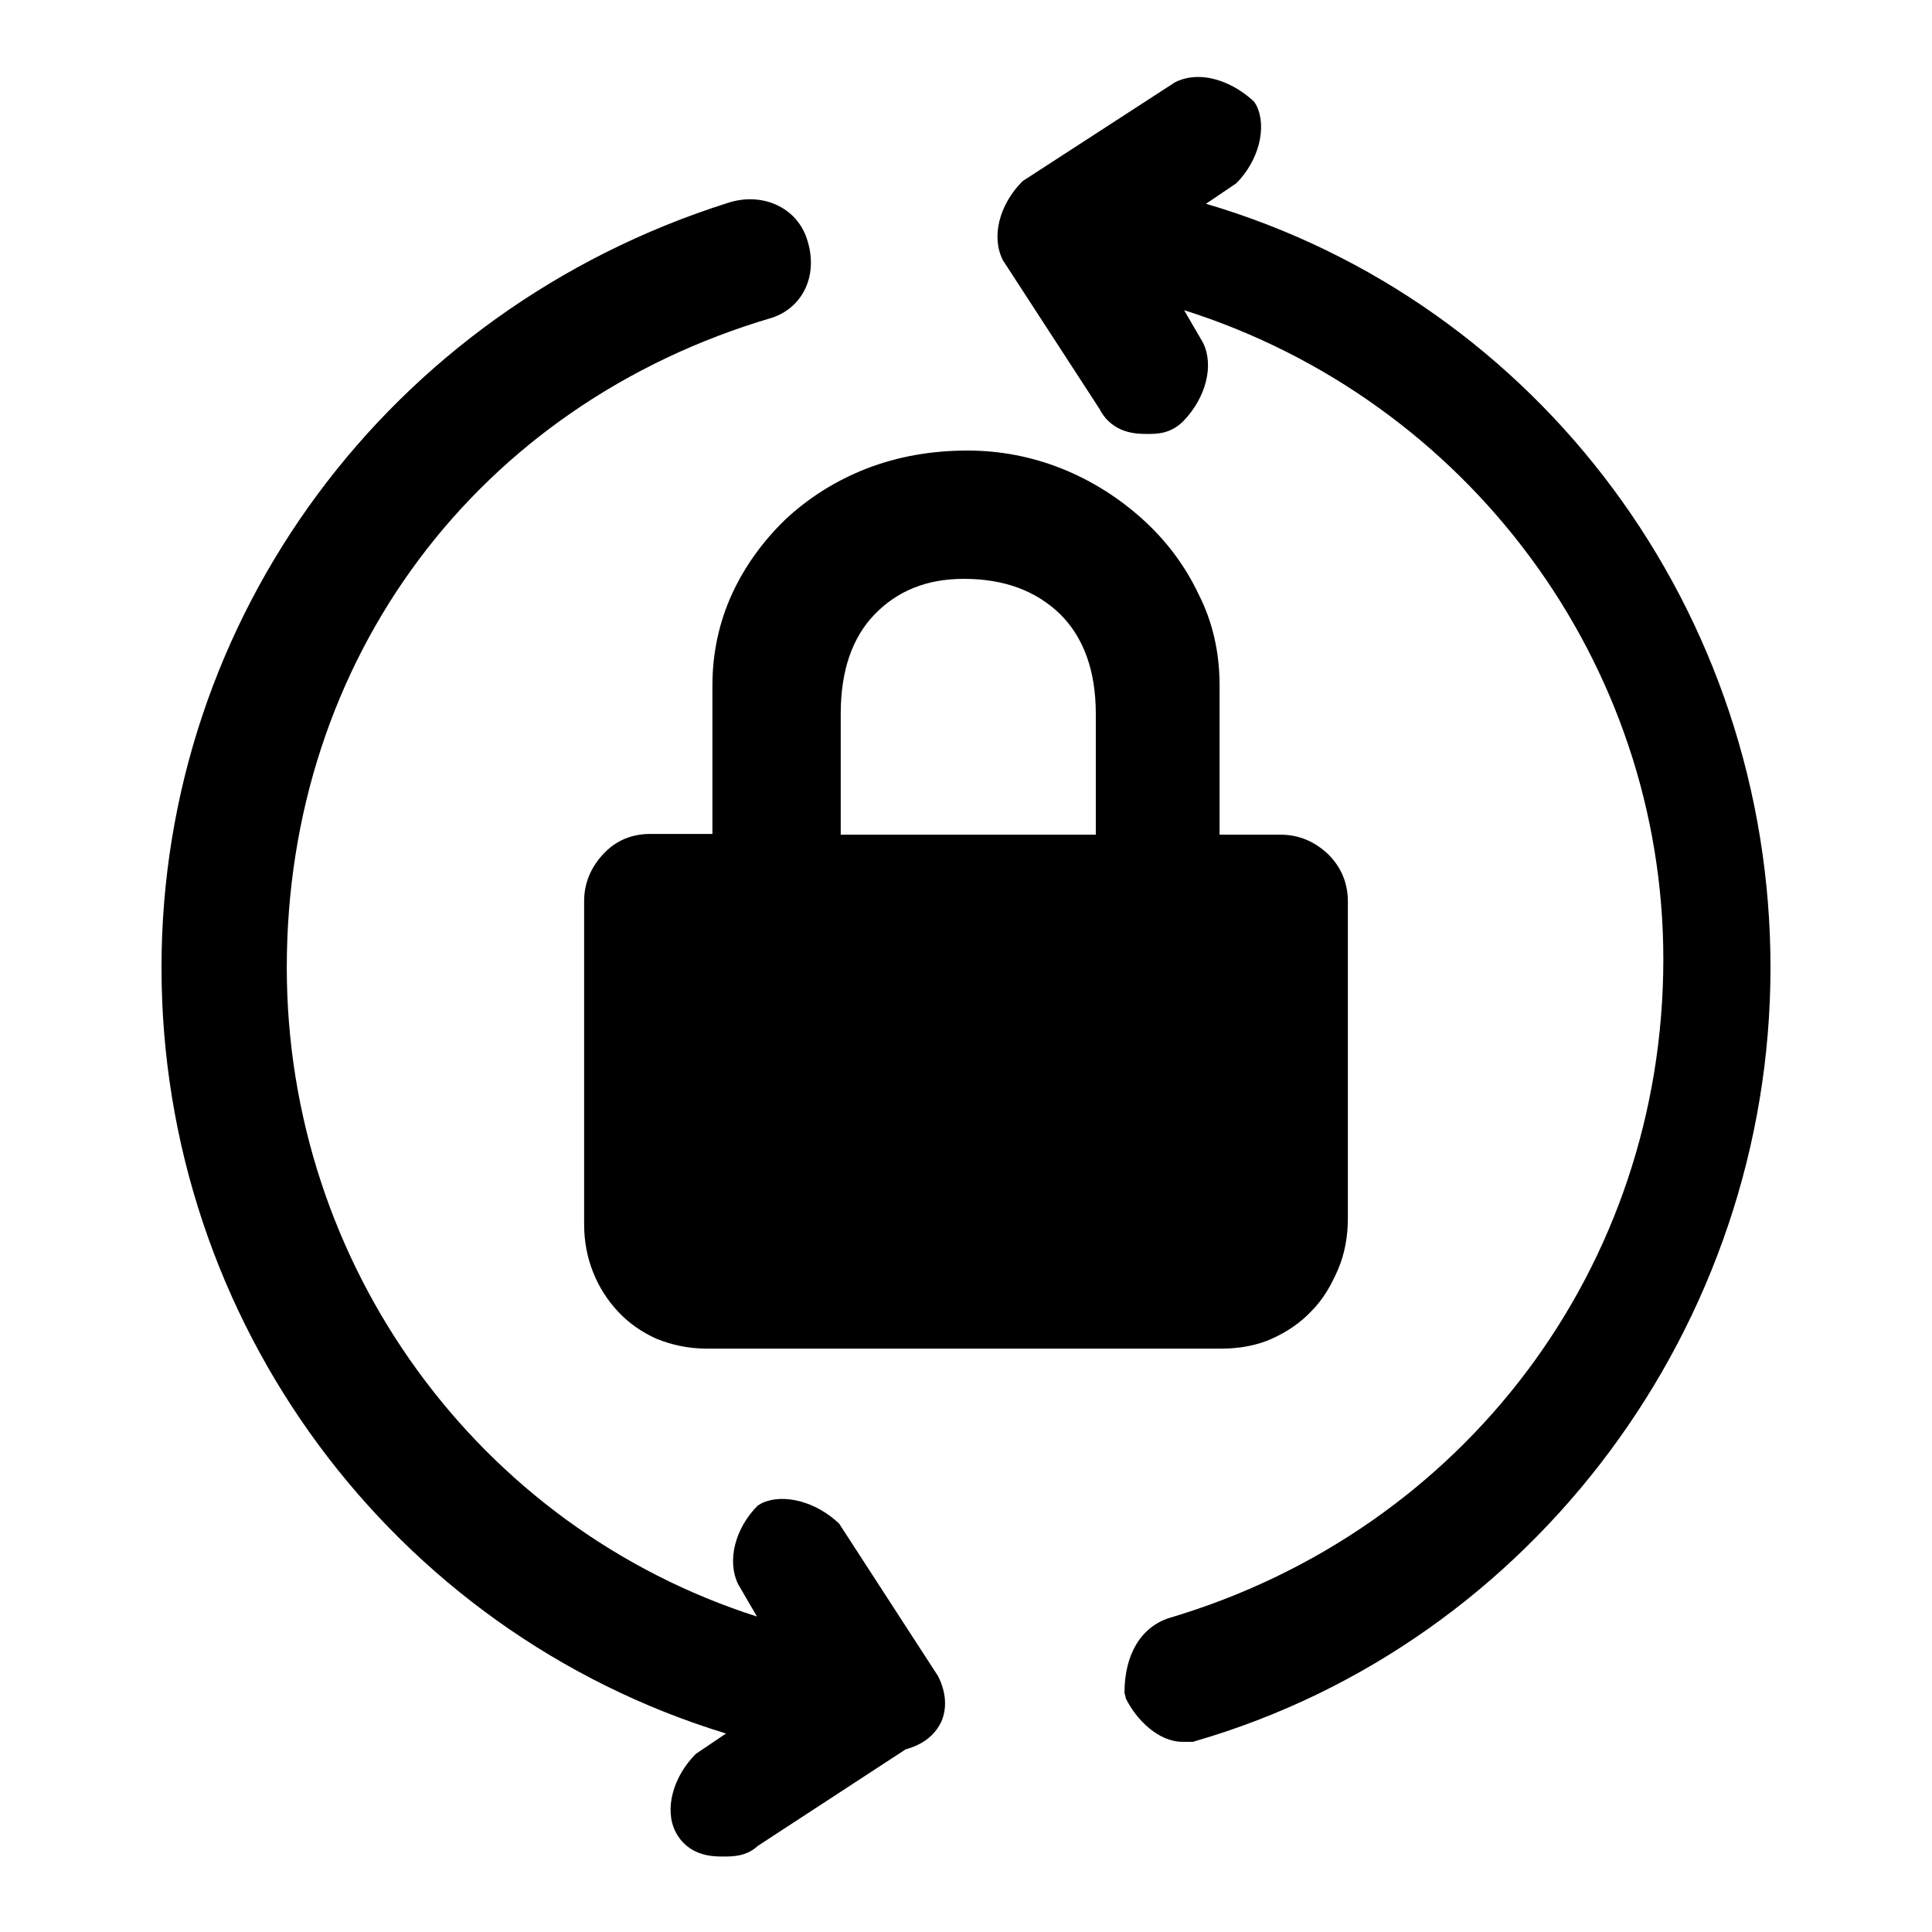
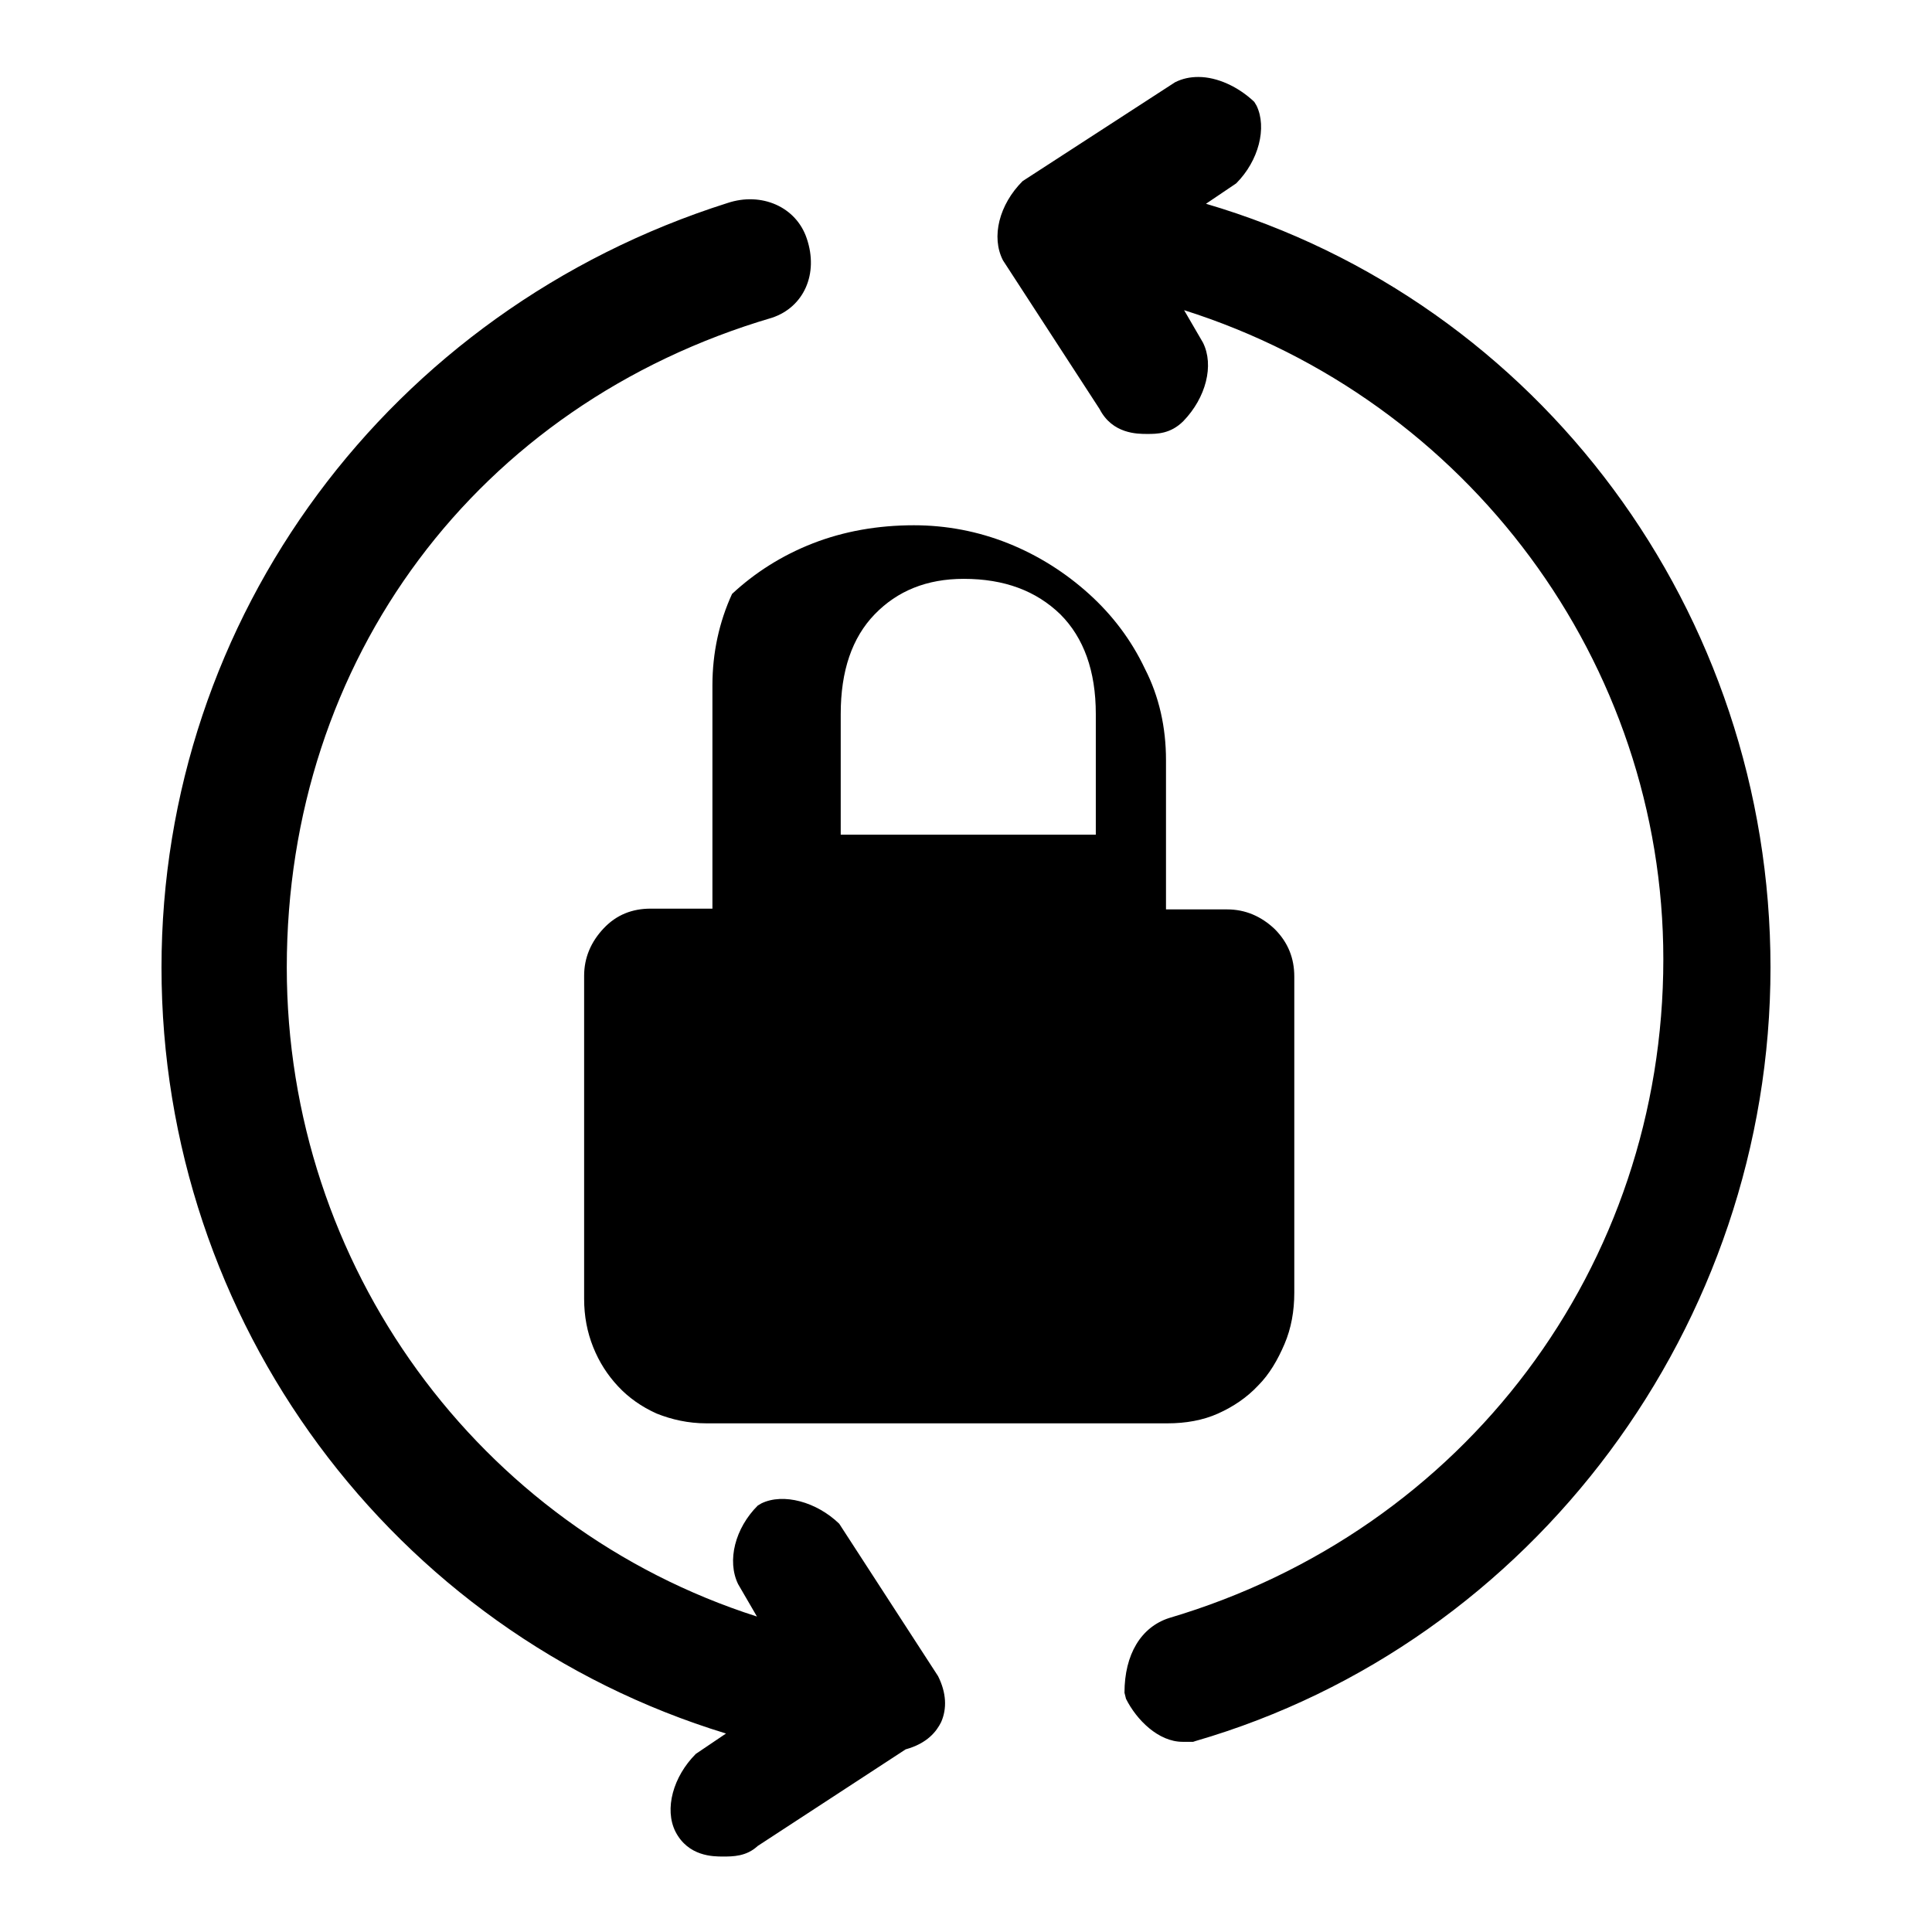
<svg xmlns="http://www.w3.org/2000/svg" version="1.1" x="0px" y="0px" viewBox="0 0 256 256" enable-background="new 0 0 256 256" xml:space="preserve">
  <g>
    <g>
-       <path fill="#000000" d="M158.1,230.8h-1.4c-3.2,0-6.1-2.9-7.5-5.7l-0.2-0.8c0-5.1,2.2-8.7,5.9-9.9c39.2-11.6,65.5-46.6,65.5-87.3c0-39.3-25.9-74.1-63.5-86l2.5,4.3c1.5,3,0.4,7.3-2.6,10.4c-1.7,1.7-3.5,1.7-4.8,1.7c-1.3,0-4.6,0-6.3-3.3l-12.8-19.7c-1.6-3.1-0.5-7.4,2.6-10.5l20.2-13.1c1-0.5,2-0.7,3.1-0.7c2.5,0,5.3,1.3,7.4,3.3l0.3,0.5c1.4,2.9,0.3,7.3-2.7,10.3l-4,2.7C204,40,234.6,81.1,234.6,128.2c0,47.3-31.4,89.5-76.2,102.5L158.1,230.8z M95.8,246c-1.3,0-4.6,0-6.3-3.3c-1.5-3-0.3-7.3,2.7-10.3l4-2.7C52,216.2,21.4,175.1,21.4,128.2c0-46.4,30.2-87.1,75-101.3c4.5-1.5,9.1,0.5,10.5,4.7c1.6,4.7-0.4,9.1-4.6,10.5c-39.1,11.5-64.3,45.3-64.3,86.1c0,39.5,25.4,74.2,62.3,86l-2.5-4.3c-1.5-3.1-0.4-7.4,2.6-10.4l0.5-0.3c2.9-1.4,7.3-0.2,10.3,2.7l13.1,20.2c1.1,2.2,1.2,4.3,0.4,6.1c-0.6,1.2-1.8,2.8-4.7,3.6l-19.6,12.8C98.9,246,97.1,246,95.8,246L95.8,246z M94.4,110.6V90.8c0-4.3,0.9-8.4,2.6-12.1c1.7-3.7,4.1-7,7.1-9.9c3-2.8,6.6-5.1,10.7-6.7c4.1-1.6,8.6-2.4,13.4-2.4c4.3,0,8.5,0.8,12.5,2.4c4,1.6,7.6,3.9,10.7,6.7c3.1,2.8,5.6,6.1,7.4,9.9c1.9,3.7,2.8,7.8,2.8,12.1v19.8h8.1c2.4,0,4.5,0.9,6.3,2.6c1.8,1.8,2.6,3.9,2.6,6.3v41.9c0,2.4-0.4,4.7-1.3,6.8c-0.9,2.1-2,4-3.5,5.5c-1.5,1.6-3.3,2.8-5.3,3.7c-2,0.9-4.3,1.3-6.7,1.3H93.6c-2.4,0-4.6-0.5-6.6-1.3c-2-0.9-3.7-2.1-5.1-3.6c-1.4-1.5-2.5-3.2-3.3-5.2c-0.8-2-1.2-4.1-1.2-6.4v-42.8c0-2.4,0.9-4.5,2.6-6.3c1.7-1.8,3.8-2.6,6.2-2.6H94.4L94.4,110.6z M145.2,110.6v-16c0-5.7-1.6-10.1-4.7-13.2c-3.2-3.1-7.4-4.7-12.8-4.7c-4.9,0-8.8,1.6-11.8,4.7c-3,3.1-4.5,7.5-4.5,13.2v16H145.2z" />
+       <path fill="#000000" d="M158.1,230.8h-1.4c-3.2,0-6.1-2.9-7.5-5.7l-0.2-0.8c0-5.1,2.2-8.7,5.9-9.9c39.2-11.6,65.5-46.6,65.5-87.3c0-39.3-25.9-74.1-63.5-86l2.5,4.3c1.5,3,0.4,7.3-2.6,10.4c-1.7,1.7-3.5,1.7-4.8,1.7c-1.3,0-4.6,0-6.3-3.3l-12.8-19.7c-1.6-3.1-0.5-7.4,2.6-10.5l20.2-13.1c1-0.5,2-0.7,3.1-0.7c2.5,0,5.3,1.3,7.4,3.3l0.3,0.5c1.4,2.9,0.3,7.3-2.7,10.3l-4,2.7C204,40,234.6,81.1,234.6,128.2c0,47.3-31.4,89.5-76.2,102.5L158.1,230.8z M95.8,246c-1.3,0-4.6,0-6.3-3.3c-1.5-3-0.3-7.3,2.7-10.3l4-2.7C52,216.2,21.4,175.1,21.4,128.2c0-46.4,30.2-87.1,75-101.3c4.5-1.5,9.1,0.5,10.5,4.7c1.6,4.7-0.4,9.1-4.6,10.5c-39.1,11.5-64.3,45.3-64.3,86.1c0,39.5,25.4,74.2,62.3,86l-2.5-4.3c-1.5-3.1-0.4-7.4,2.6-10.4l0.5-0.3c2.9-1.4,7.3-0.2,10.3,2.7l13.1,20.2c1.1,2.2,1.2,4.3,0.4,6.1c-0.6,1.2-1.8,2.8-4.7,3.6l-19.6,12.8C98.9,246,97.1,246,95.8,246L95.8,246z M94.4,110.6V90.8c0-4.3,0.9-8.4,2.6-12.1c3-2.8,6.6-5.1,10.7-6.7c4.1-1.6,8.6-2.4,13.4-2.4c4.3,0,8.5,0.8,12.5,2.4c4,1.6,7.6,3.9,10.7,6.7c3.1,2.8,5.6,6.1,7.4,9.9c1.9,3.7,2.8,7.8,2.8,12.1v19.8h8.1c2.4,0,4.5,0.9,6.3,2.6c1.8,1.8,2.6,3.9,2.6,6.3v41.9c0,2.4-0.4,4.7-1.3,6.8c-0.9,2.1-2,4-3.5,5.5c-1.5,1.6-3.3,2.8-5.3,3.7c-2,0.9-4.3,1.3-6.7,1.3H93.6c-2.4,0-4.6-0.5-6.6-1.3c-2-0.9-3.7-2.1-5.1-3.6c-1.4-1.5-2.5-3.2-3.3-5.2c-0.8-2-1.2-4.1-1.2-6.4v-42.8c0-2.4,0.9-4.5,2.6-6.3c1.7-1.8,3.8-2.6,6.2-2.6H94.4L94.4,110.6z M145.2,110.6v-16c0-5.7-1.6-10.1-4.7-13.2c-3.2-3.1-7.4-4.7-12.8-4.7c-4.9,0-8.8,1.6-11.8,4.7c-3,3.1-4.5,7.5-4.5,13.2v16H145.2z" />
    </g>
  </g>
</svg>